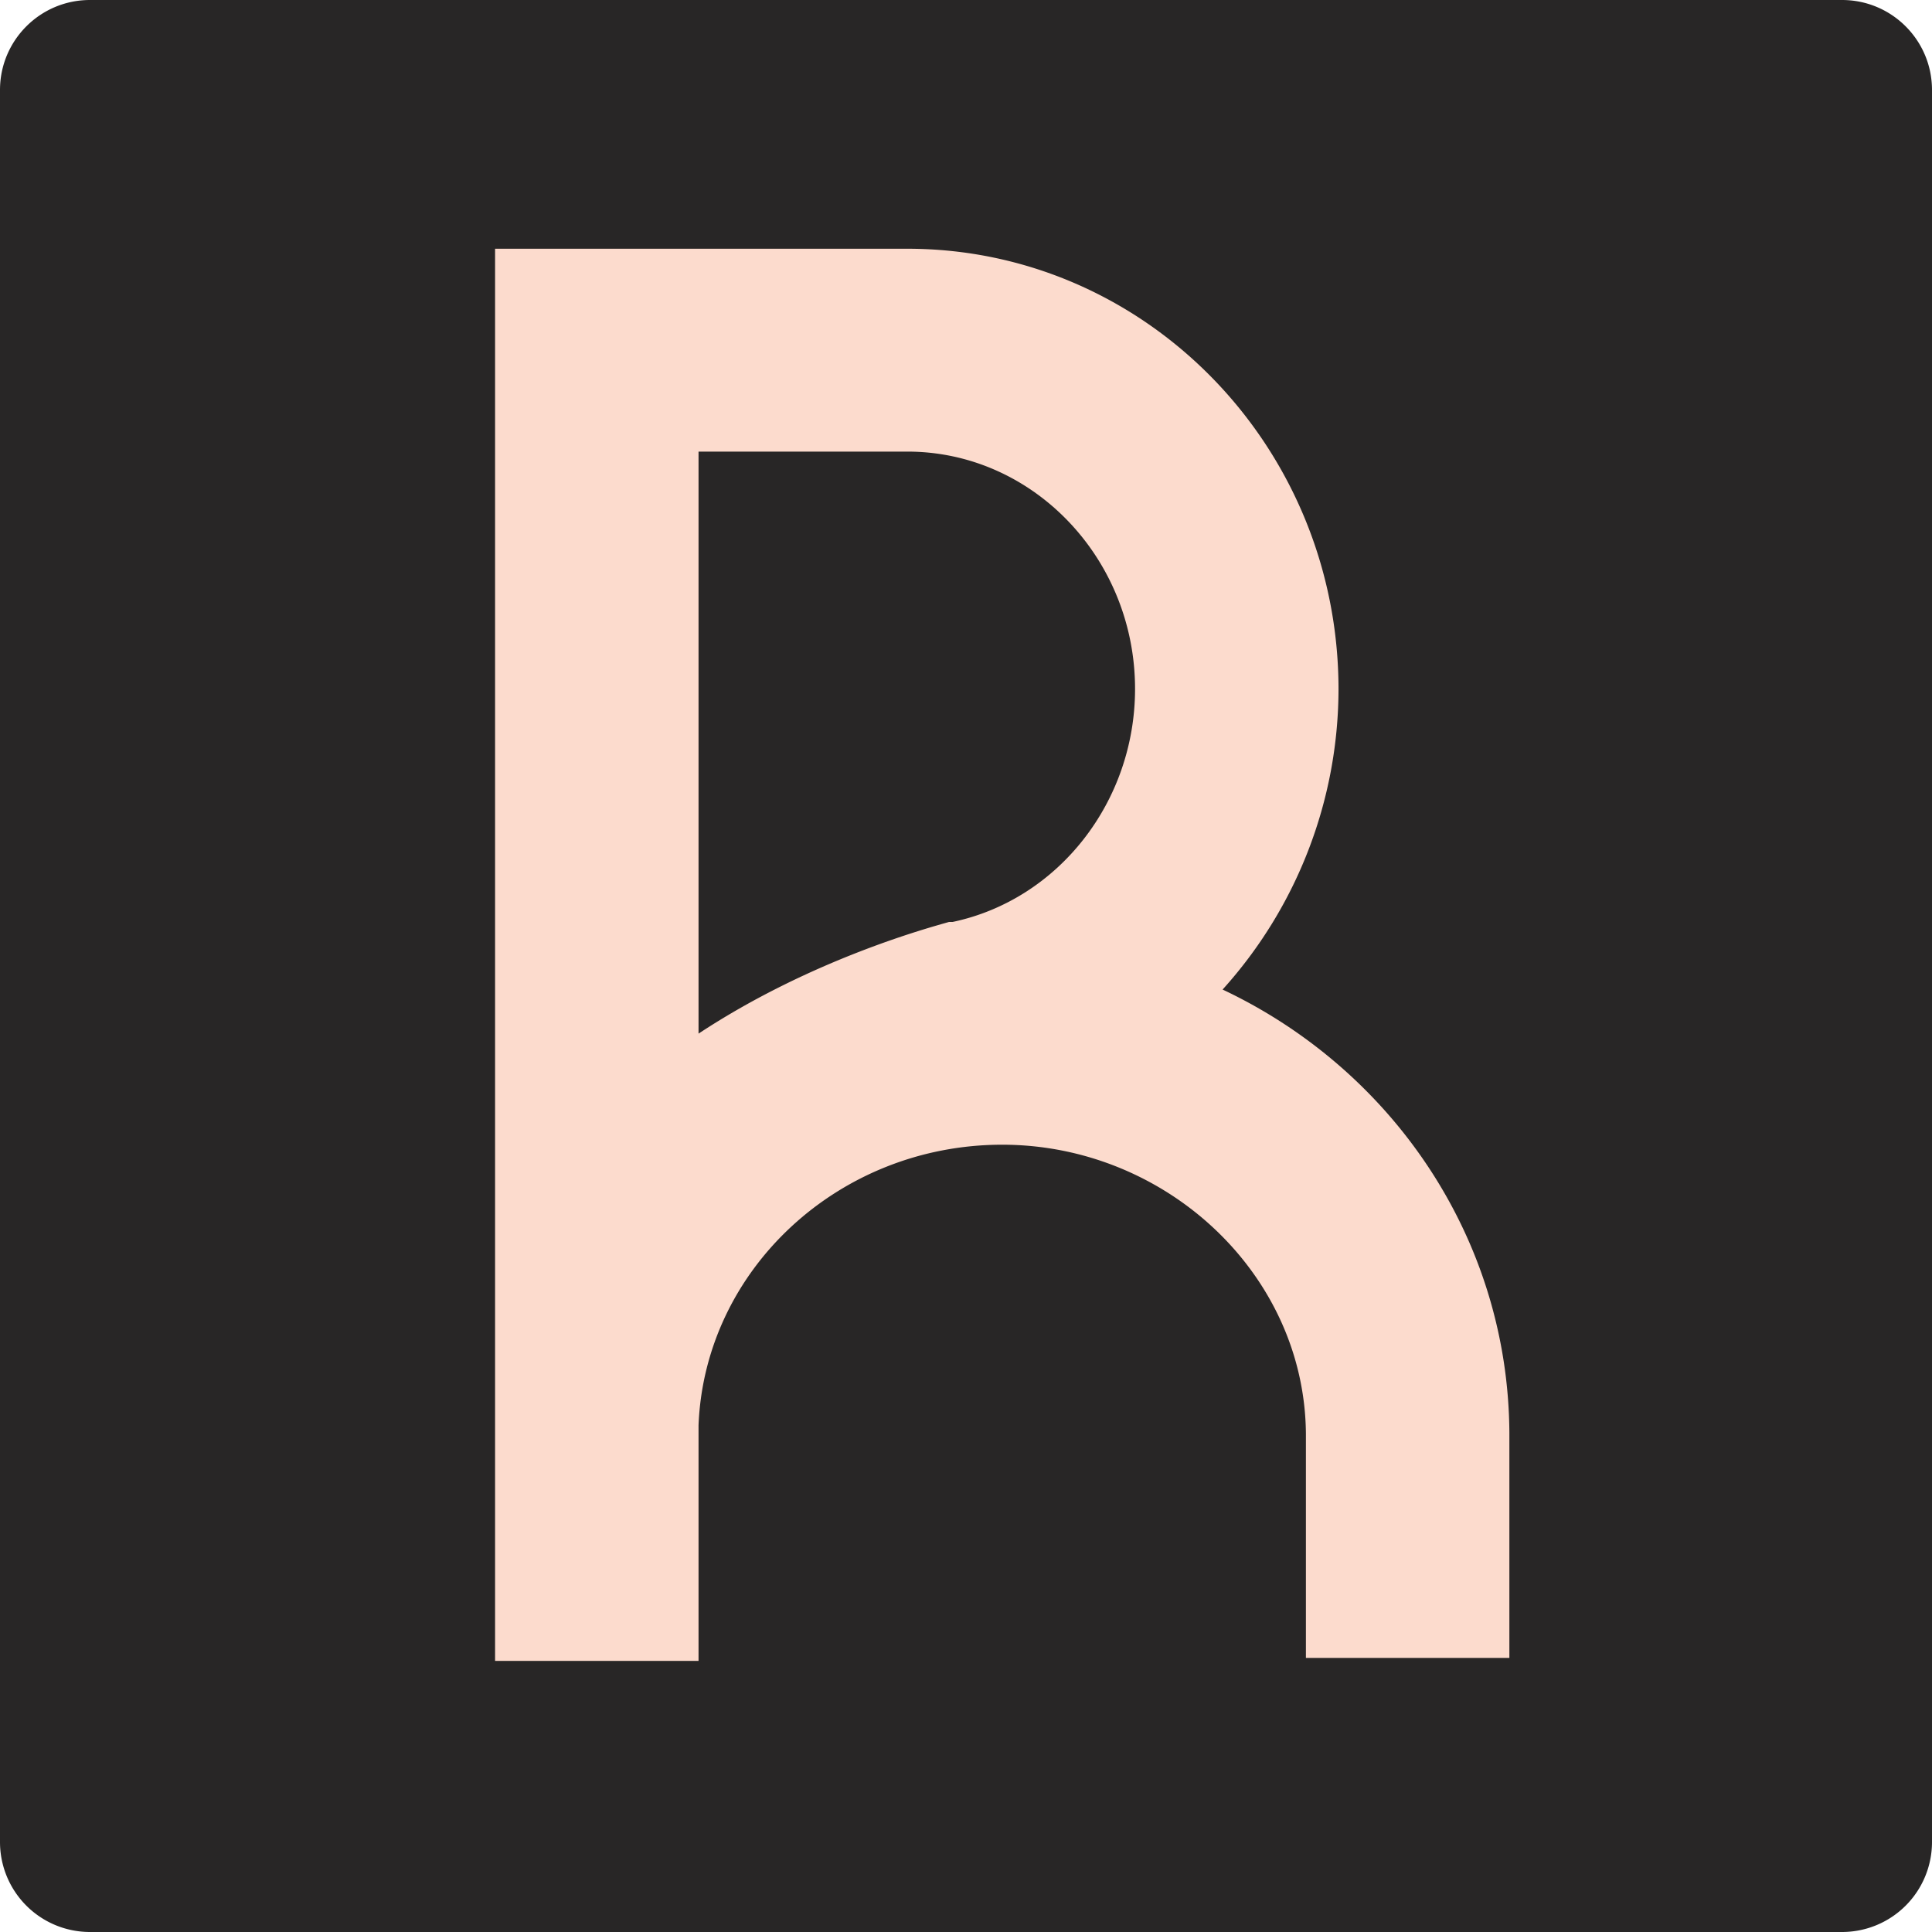
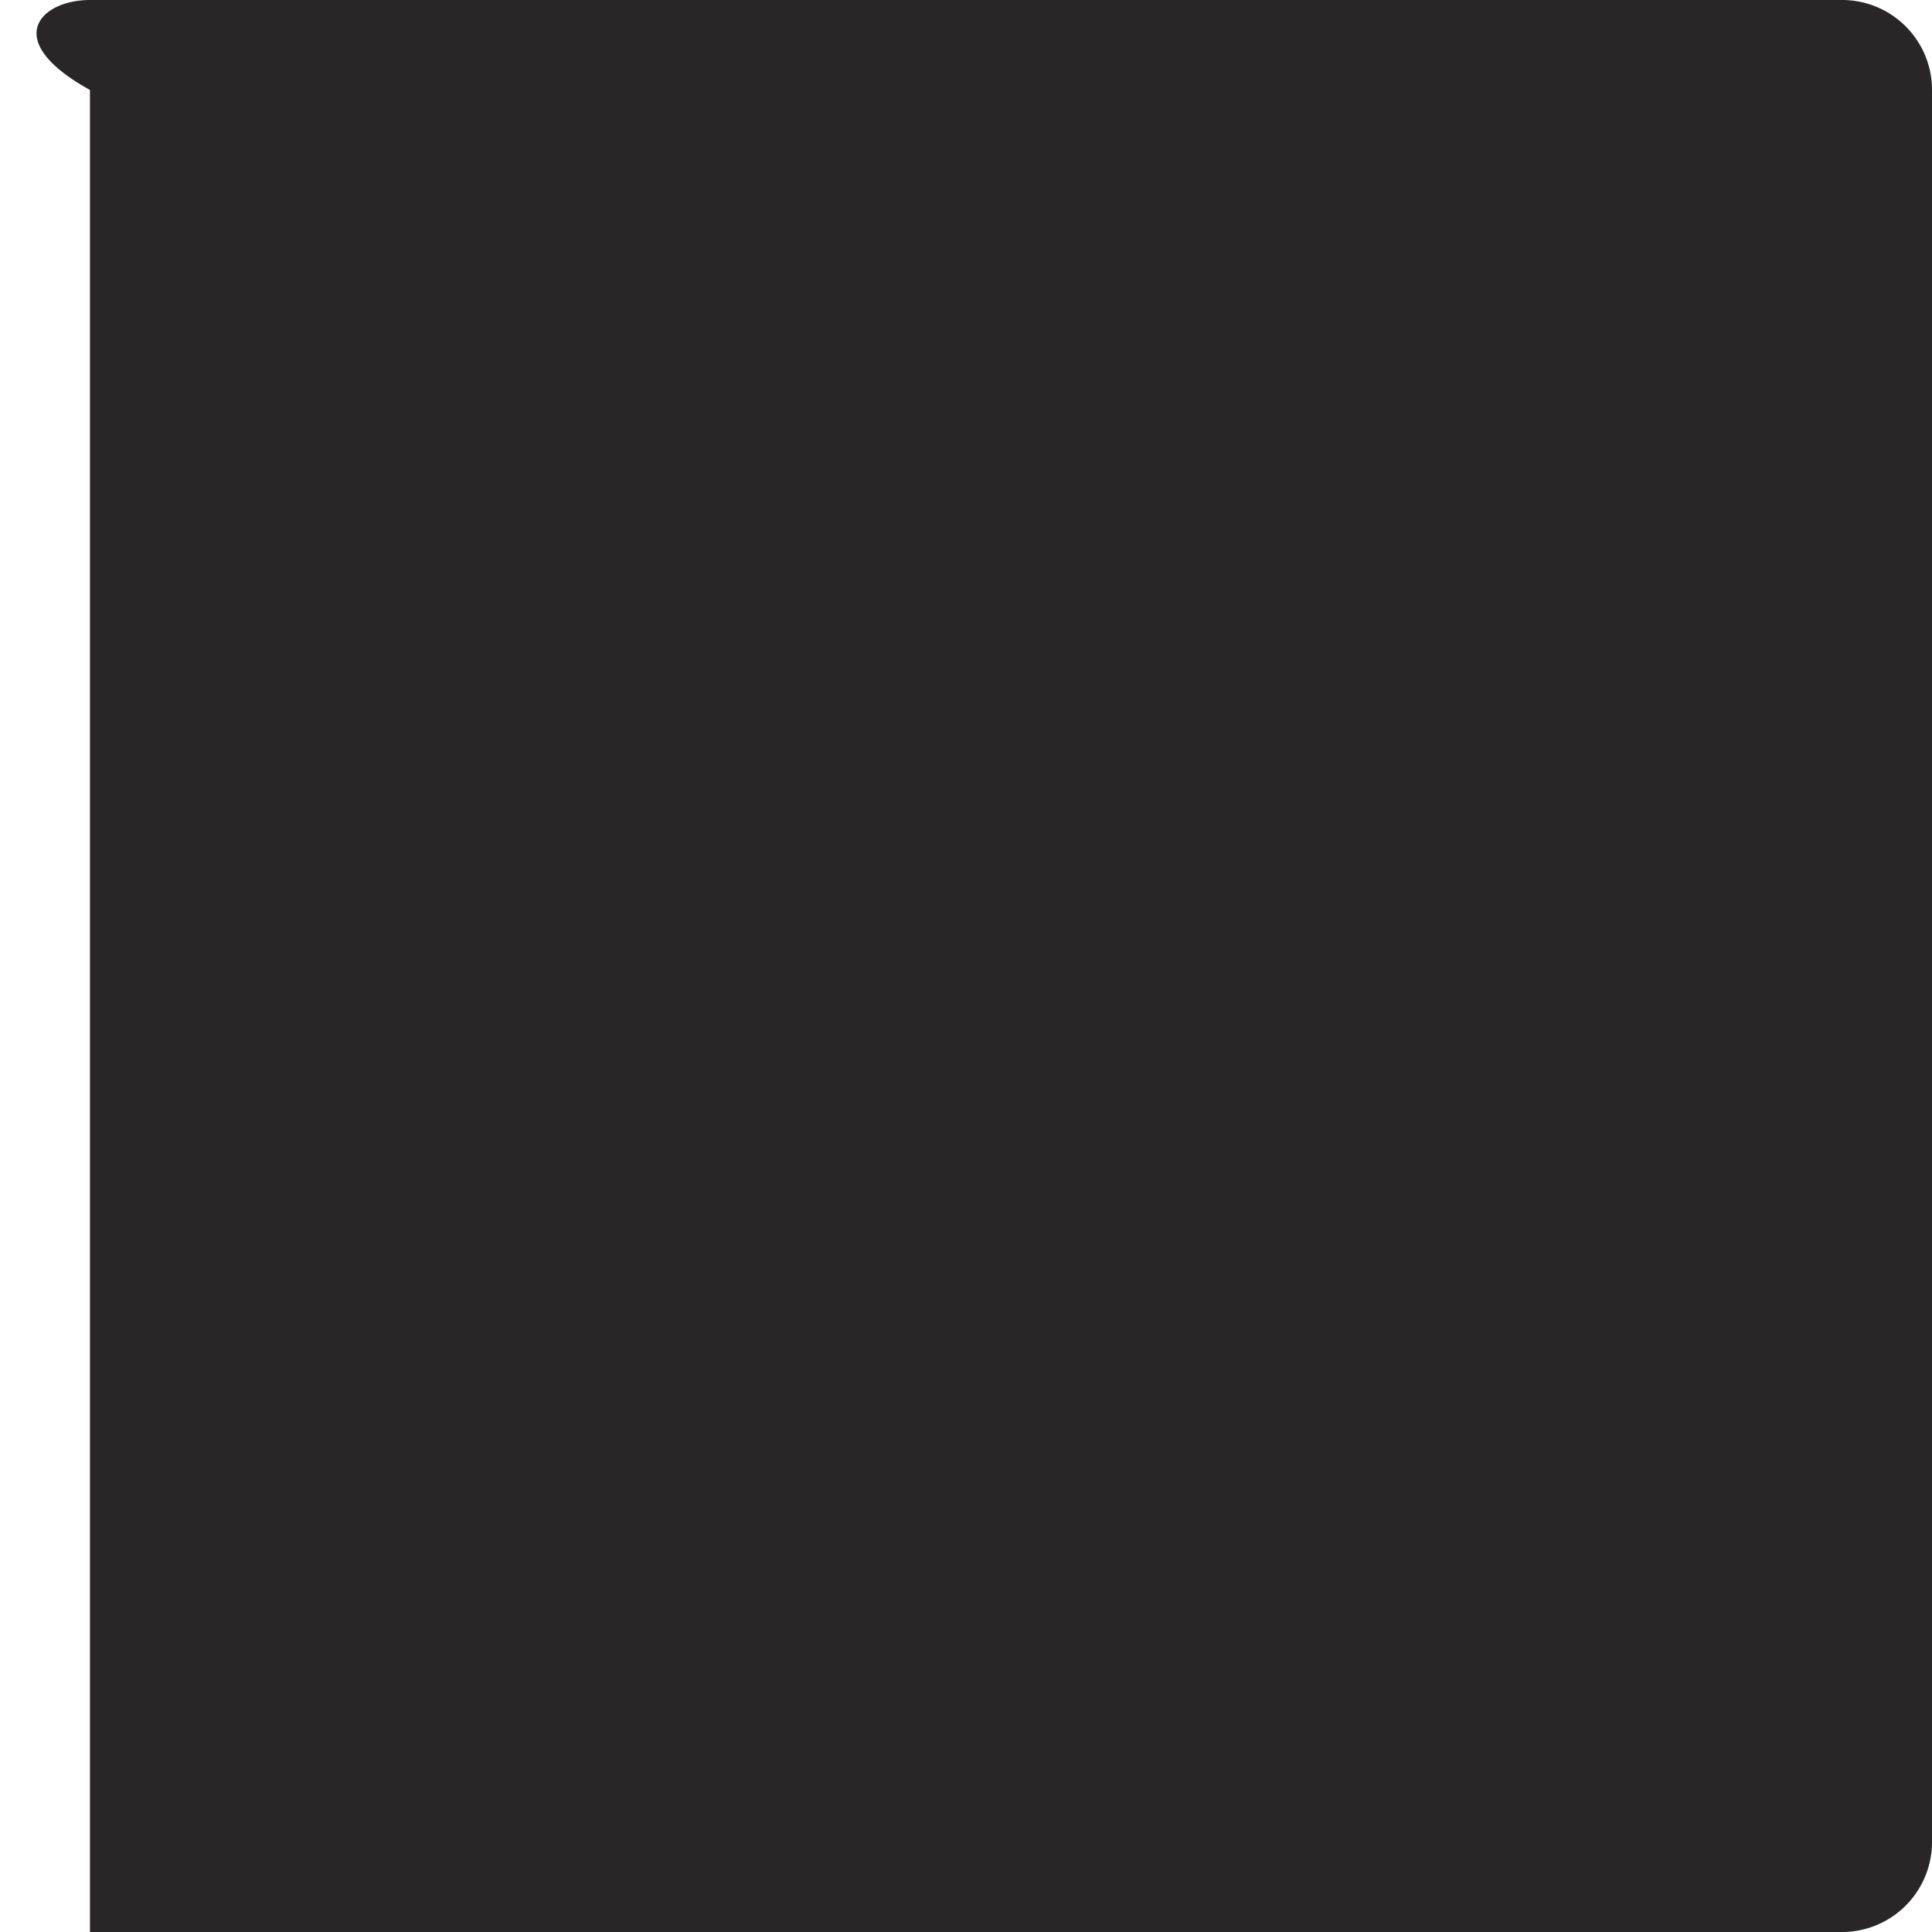
<svg xmlns="http://www.w3.org/2000/svg" data-bbox="0 0 32 32" viewBox="0 0 32 32" data-type="color">
  <g>
-     <path fill="#282626" d="M32 1.49v29.02A1.49 1.49 0 0 1 30.51 32H1.49A1.49 1.49 0 0 1 0 30.51V1.49C0 .667.667 0 1.49 0h29.02C31.333 0 32 .667 32 1.49" data-color="1" />
-     <path d="M25 23.73c-.02-3.23-1.95-6.02-4.75-7.34a7.44 7.44 0 0 0 1.92-4.97c0-4.03-3.2-7.3-7.14-7.3H8.2v23.39h3.37v-3.9c.1-2.58 2.32-4.65 5.03-4.65s5.01 2.14 5.03 4.79v3.71H25v-3.72ZM15.03 7.48c2.08 0 3.77 1.77 3.77 3.93 0 1.87-1.27 3.49-3.02 3.86h-.06c-.31.09-2.27.61-4.15 1.85V7.48z" fill="#fcdbcd" data-color="2" />
+     <path fill="#282626" d="M32 1.49v29.02A1.49 1.49 0 0 1 30.51 32H1.49V1.49C0 .667.667 0 1.49 0h29.02C31.333 0 32 .667 32 1.49" data-color="1" />
  </g>
</svg>